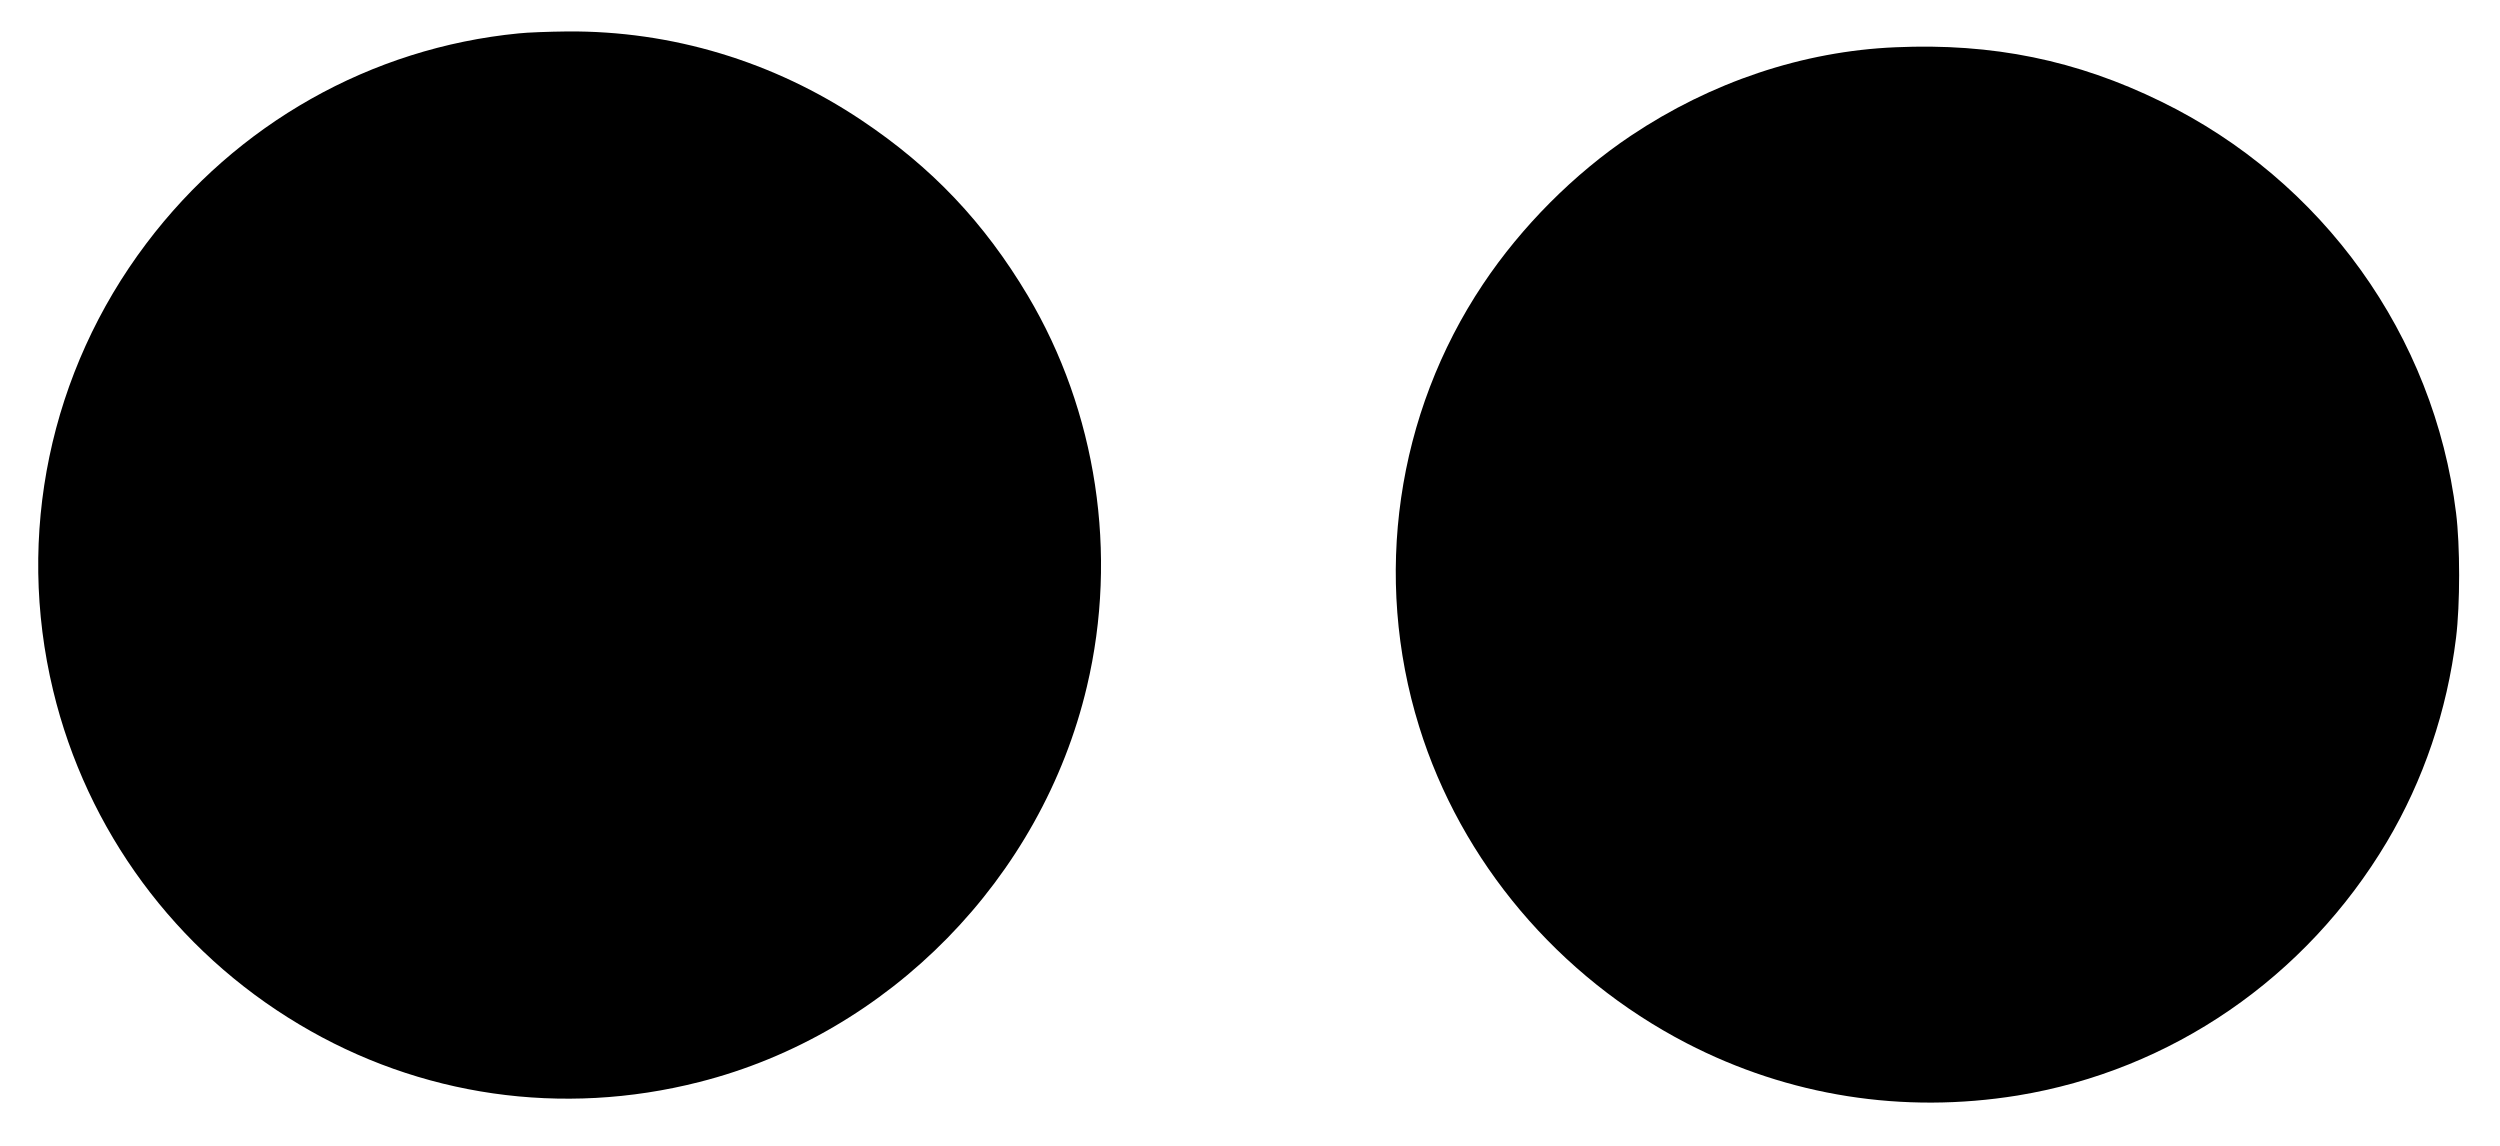
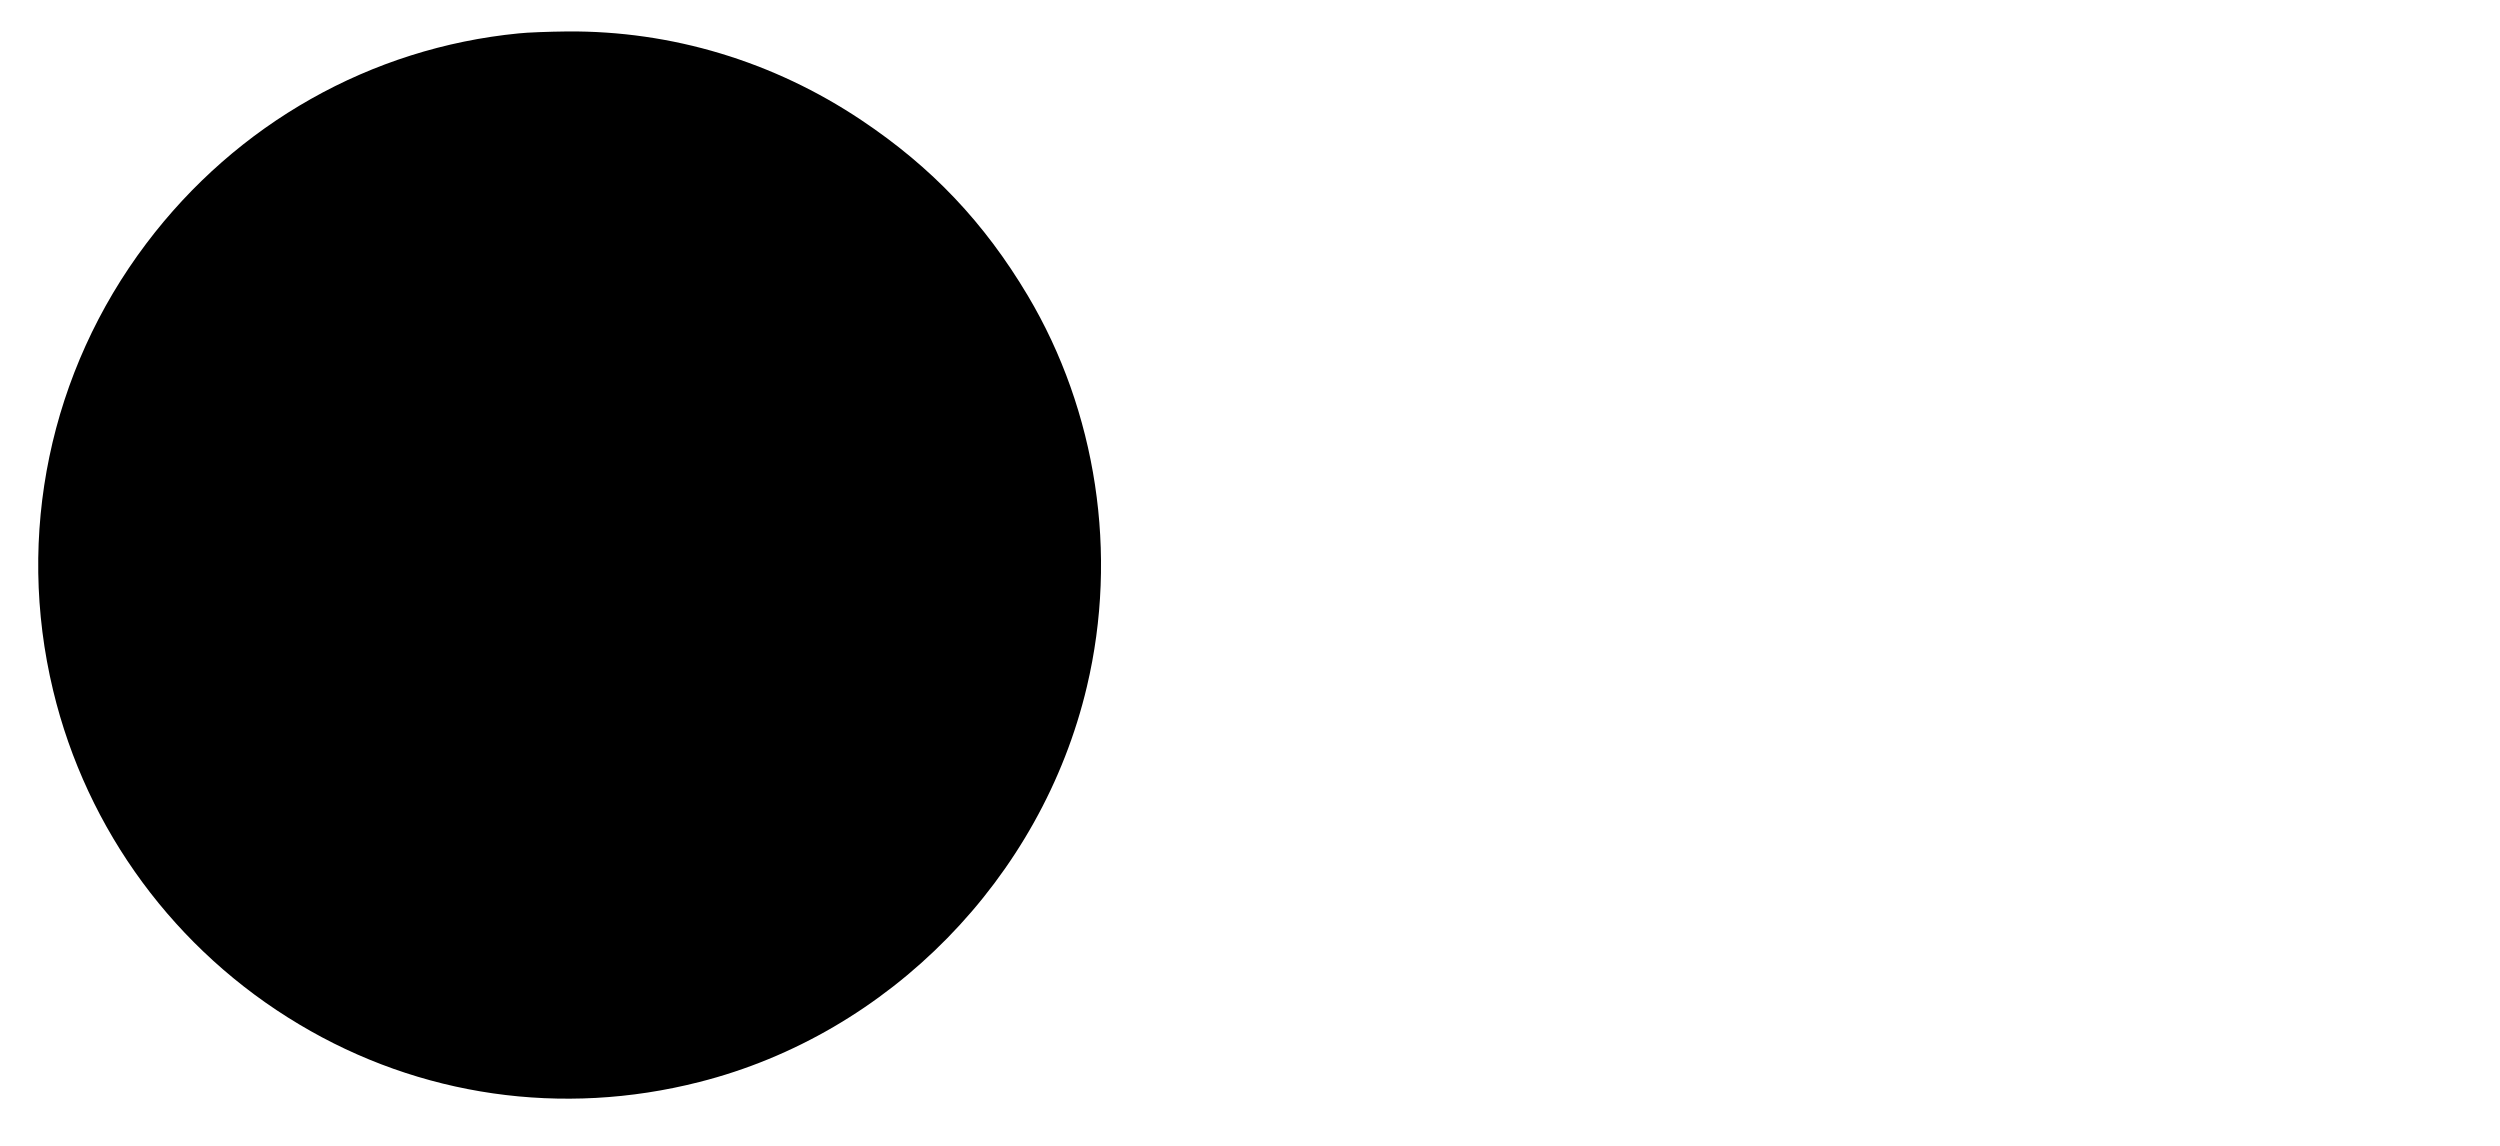
<svg xmlns="http://www.w3.org/2000/svg" version="1.0" width="1280pt" height="587pt" viewBox="0 0 1280 587" preserveAspectRatio="xMidYMid meet">
  <g transform="translate(0,587) scale(0.1,-0.1)" fill="#000000" stroke="none">
    <path d="M2655 5699 c-756 -74 -1443 -462 -1906 -1076 -495 -656 -669 -1491 -477 -2288 172 -716 626 -1332 1260 -1710 617 -369 1346 -474 2048 -295 972 246 1753 1043 1985 2025 161 679 50 1409 -303 2002 -223 374 -491 657 -852 898 -450 301 -971 458 -1505 454 -93 -1 -206 -5 -250 -10z" />
-     <path d="M9705 5628 c-474 -20 -944 -178 -1355 -453 -290 -194 -560 -465 -757 -760 -444 -664 -565 -1499 -327 -2265 214 -691 713 -1281 1369 -1621 523 -271 1109 -363 1695 -268 787 129 1476 602 1891 1299 187 315 308 671 354 1045 21 170 21 472 0 639 -112 907 -682 1702 -1510 2106 -433 212 -863 300 -1360 278z" />
  </g>
</svg>